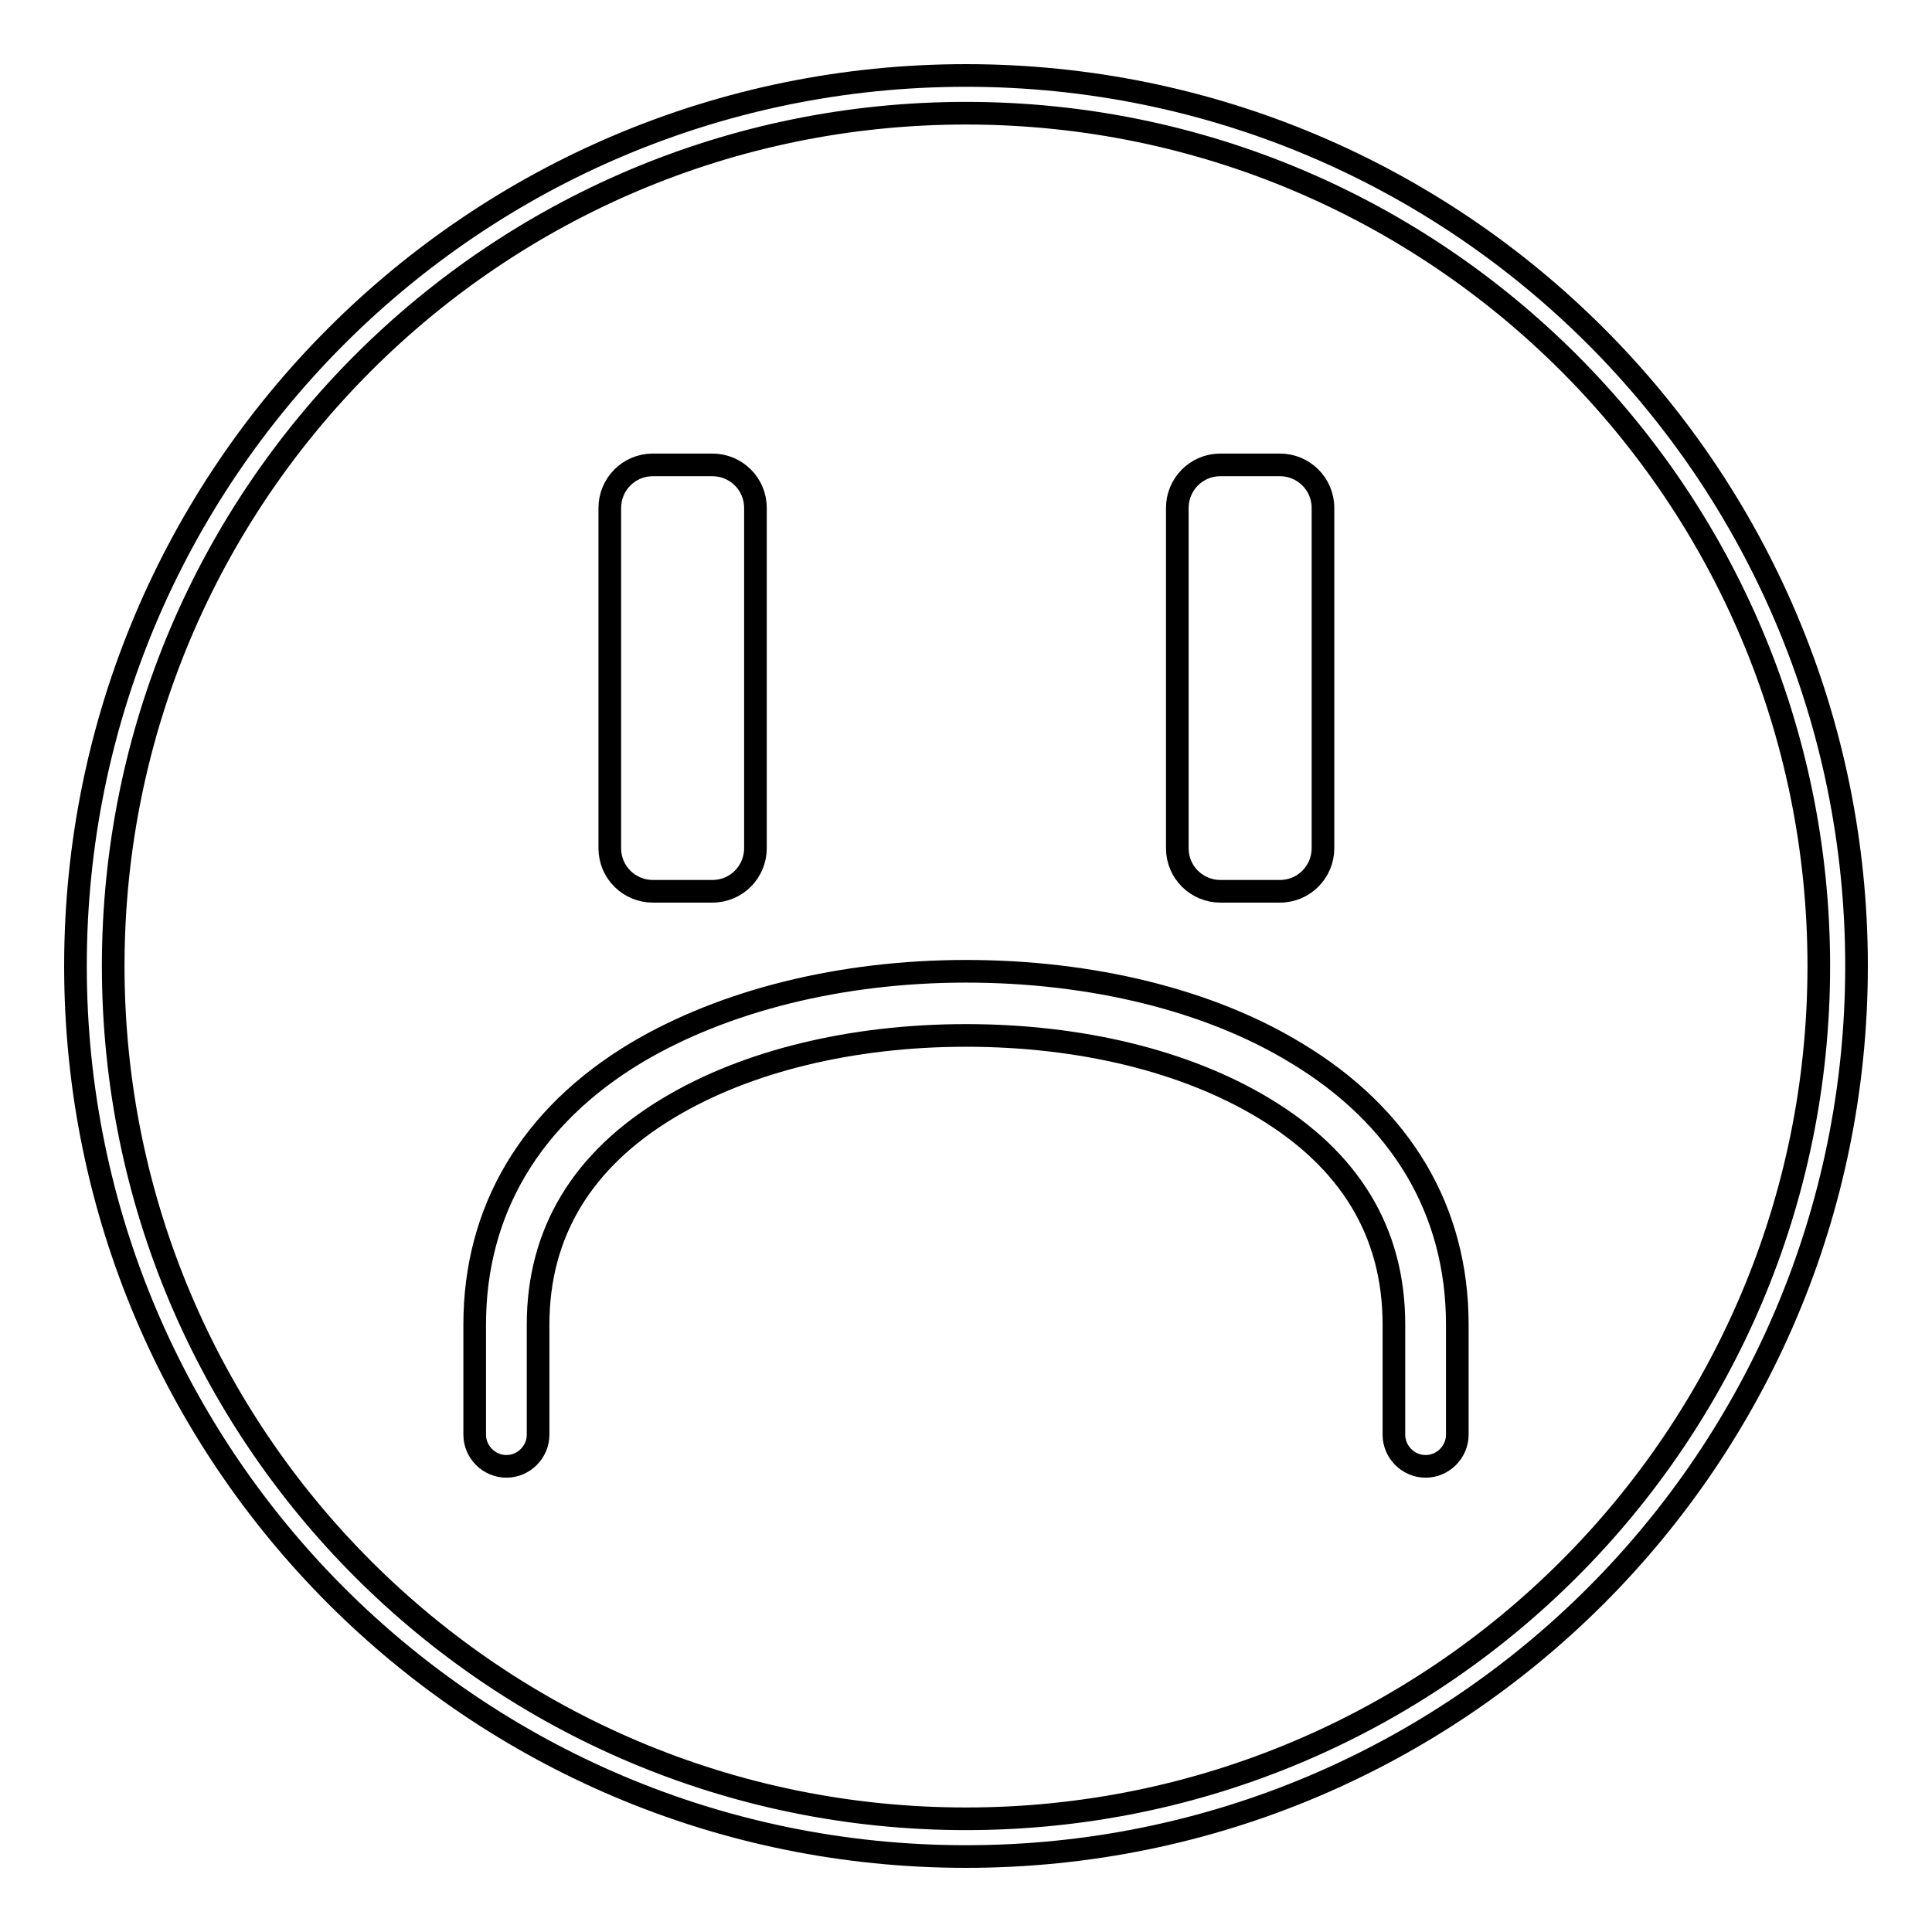
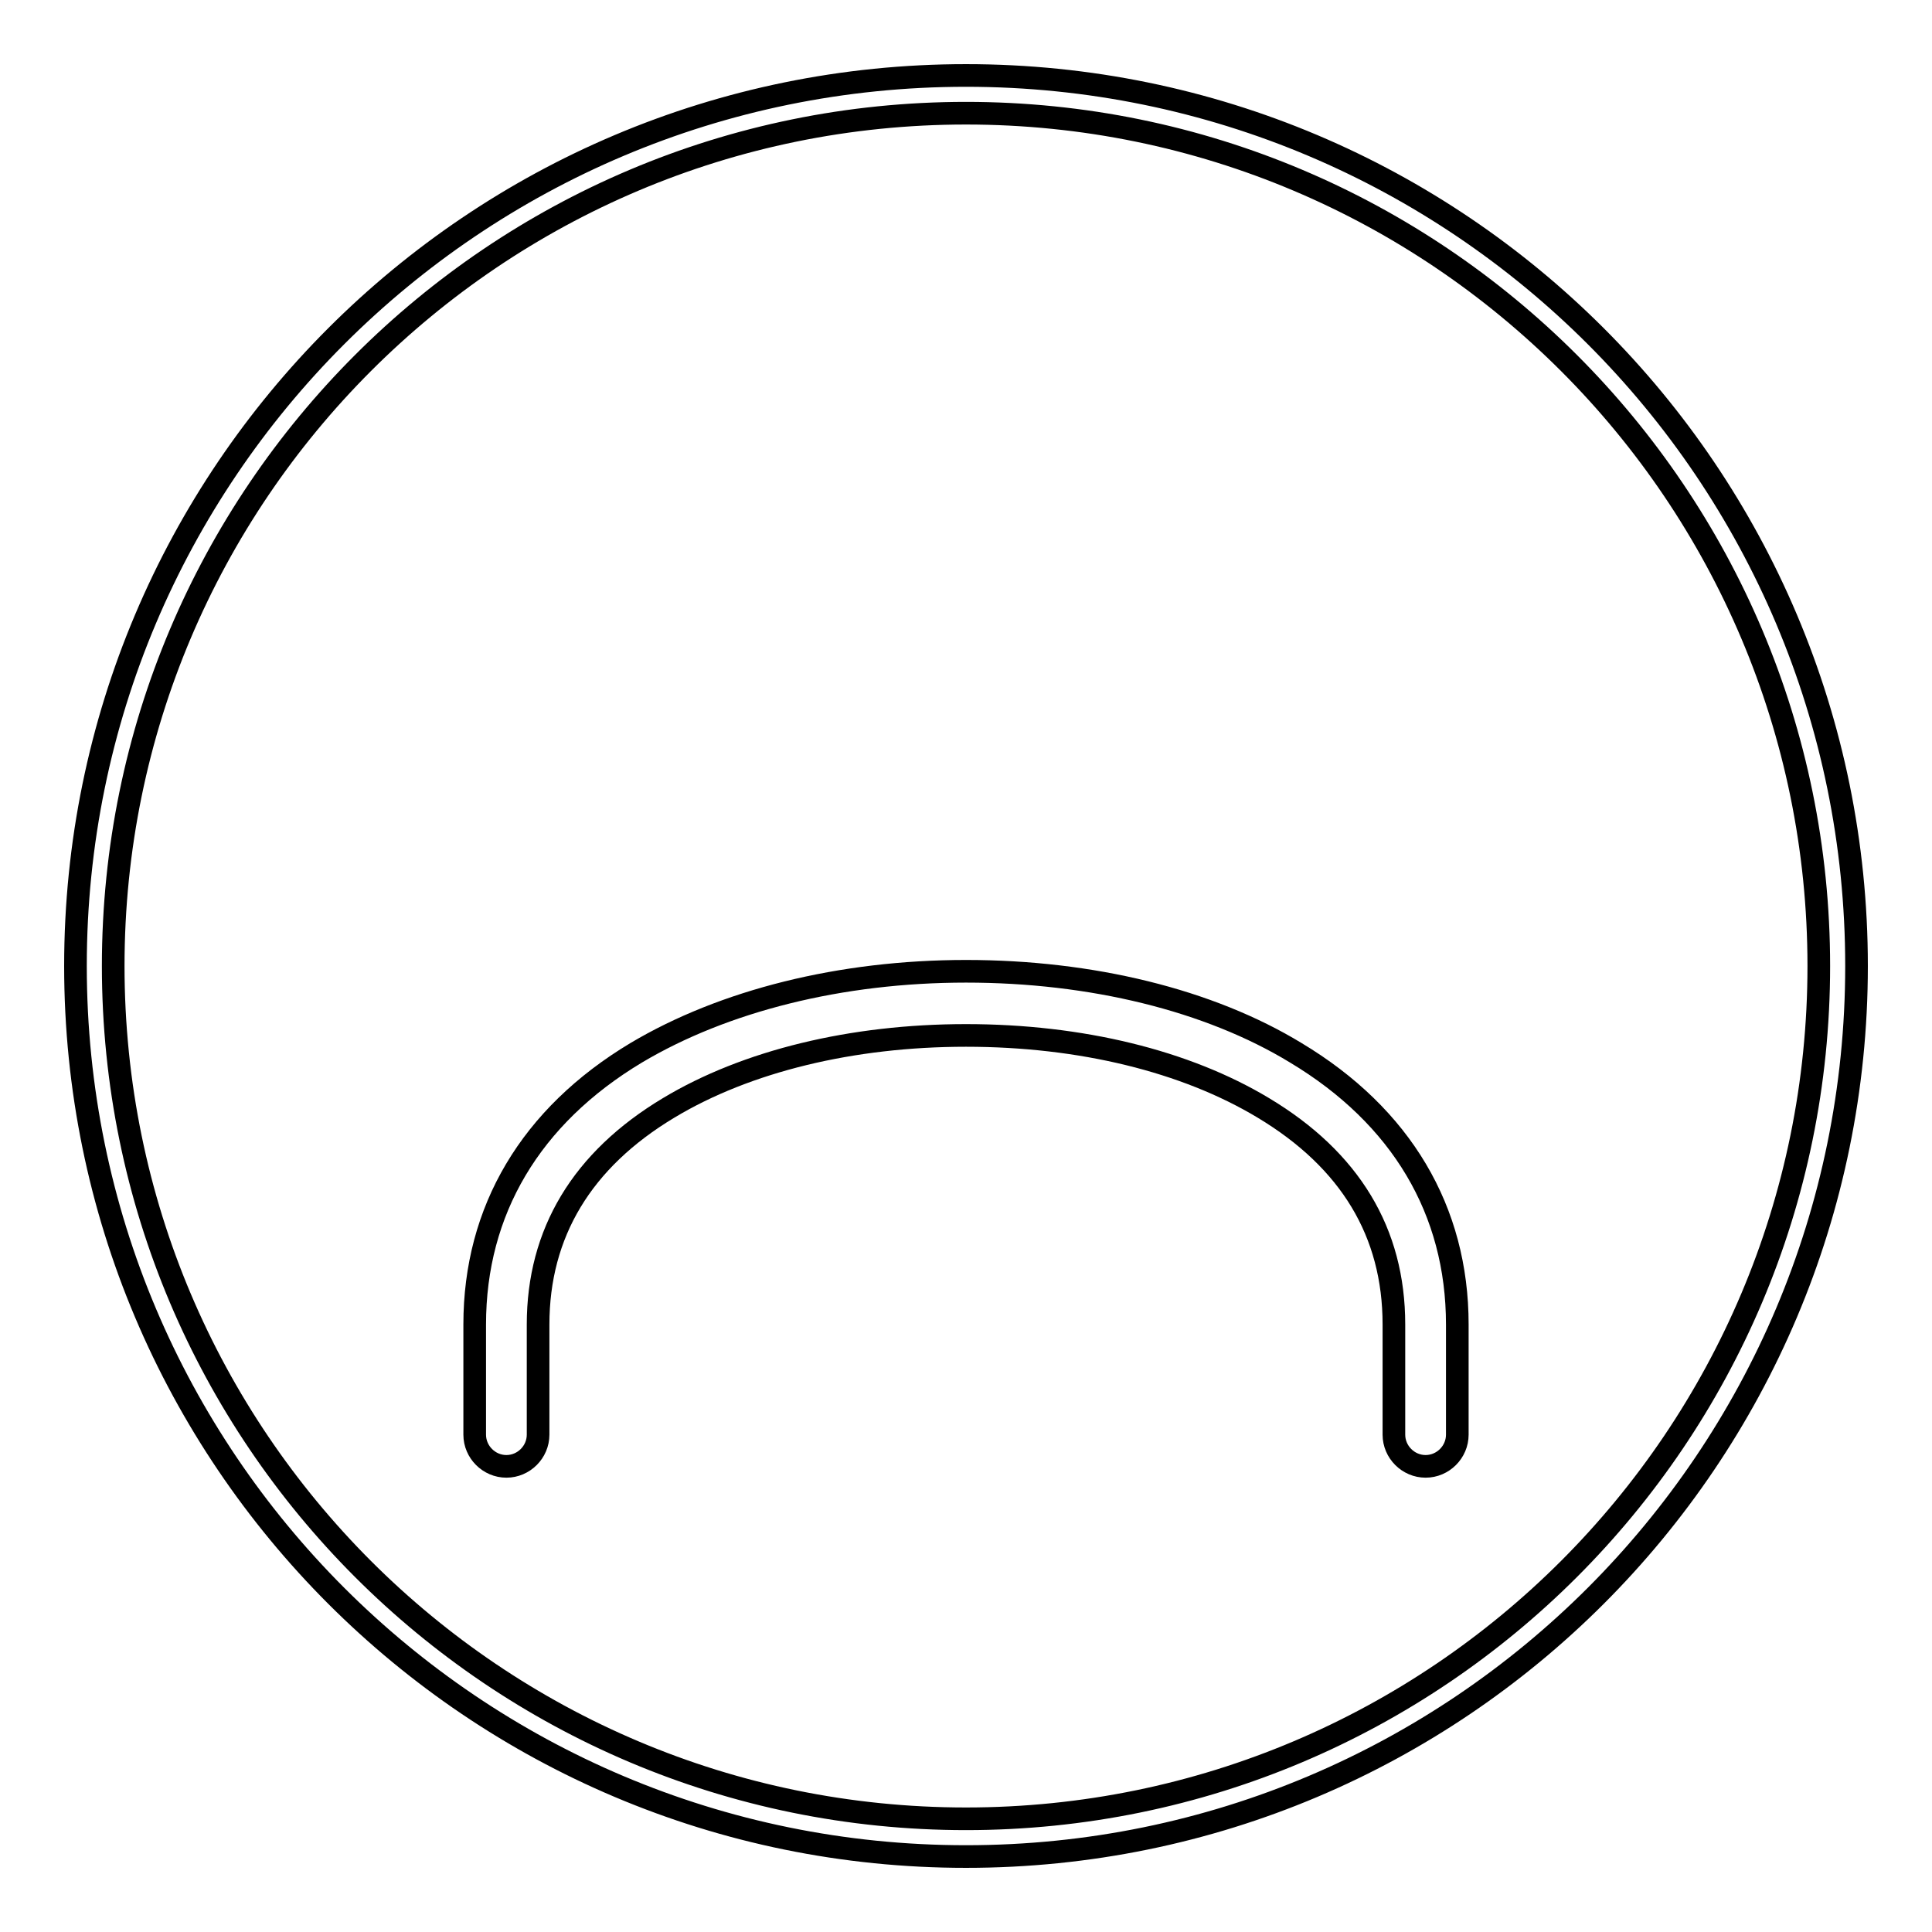
<svg xmlns="http://www.w3.org/2000/svg" version="1.1" x="0px" y="0px" viewBox="0 0 256 256" enable-background="new 0 0 256 256" xml:space="preserve">
  <g>
-     <path stroke-width="3" fill-opacity="0" stroke="#000000" d="M156,67.3c0-3.1,2.5-5.7,5.7-5.7h7.9c3.1,0,5.7,2.5,5.7,5.7v45.1c0,3.1-2.5,5.7-5.7,5.7h-7.9 c-3.1,0-5.7-2.5-5.7-5.7V67.3z M80.8,67.3c0-3.1,2.5-5.7,5.7-5.7h7.9c3.1,0,5.7,2.5,5.7,5.7v45.1c0,3.1-2.5,5.7-5.7,5.7h-7.9 c-3.1,0-5.7-2.5-5.7-5.7V67.3z" />
    <path stroke-width="3" fill-opacity="0" stroke="#000000" d="M188.9,194.3c-2.3,0-4.2-1.9-4.2-4.2v-14.6c0-12.2-5.8-21.8-17.3-28.7c-10.3-6.2-24.2-9.6-39.4-9.6 c-15.1,0-29.1,3.4-39.4,9.6c-11.5,6.9-17.3,16.6-17.3,28.7v14.6c0,2.3-1.9,4.2-4.2,4.2s-4.2-1.9-4.2-4.2v-14.6 c0-15.1,7.4-27.6,21.4-36c11.6-6.9,27.1-10.8,43.7-10.8c16.6,0,32.2,3.8,43.7,10.8c14,8.4,21.4,20.9,21.4,36v14.6 C193.1,192.4,191.2,194.3,188.9,194.3z" />
    <path stroke-width="3" fill-opacity="0" stroke="#000000" d="M128,10C62.8,10,10,62.8,10,128c0,65.2,52.8,118,118,118c65.2,0,118-52.8,118-118C246,62.8,193.2,10,128,10 L128,10z M128,241c-62.4,0-113-50.6-113-113C15,65.6,65.6,15,128,15c62.4,0,113,50.6,113,113S190.4,241,128,241L128,241z" />
  </g>
</svg>